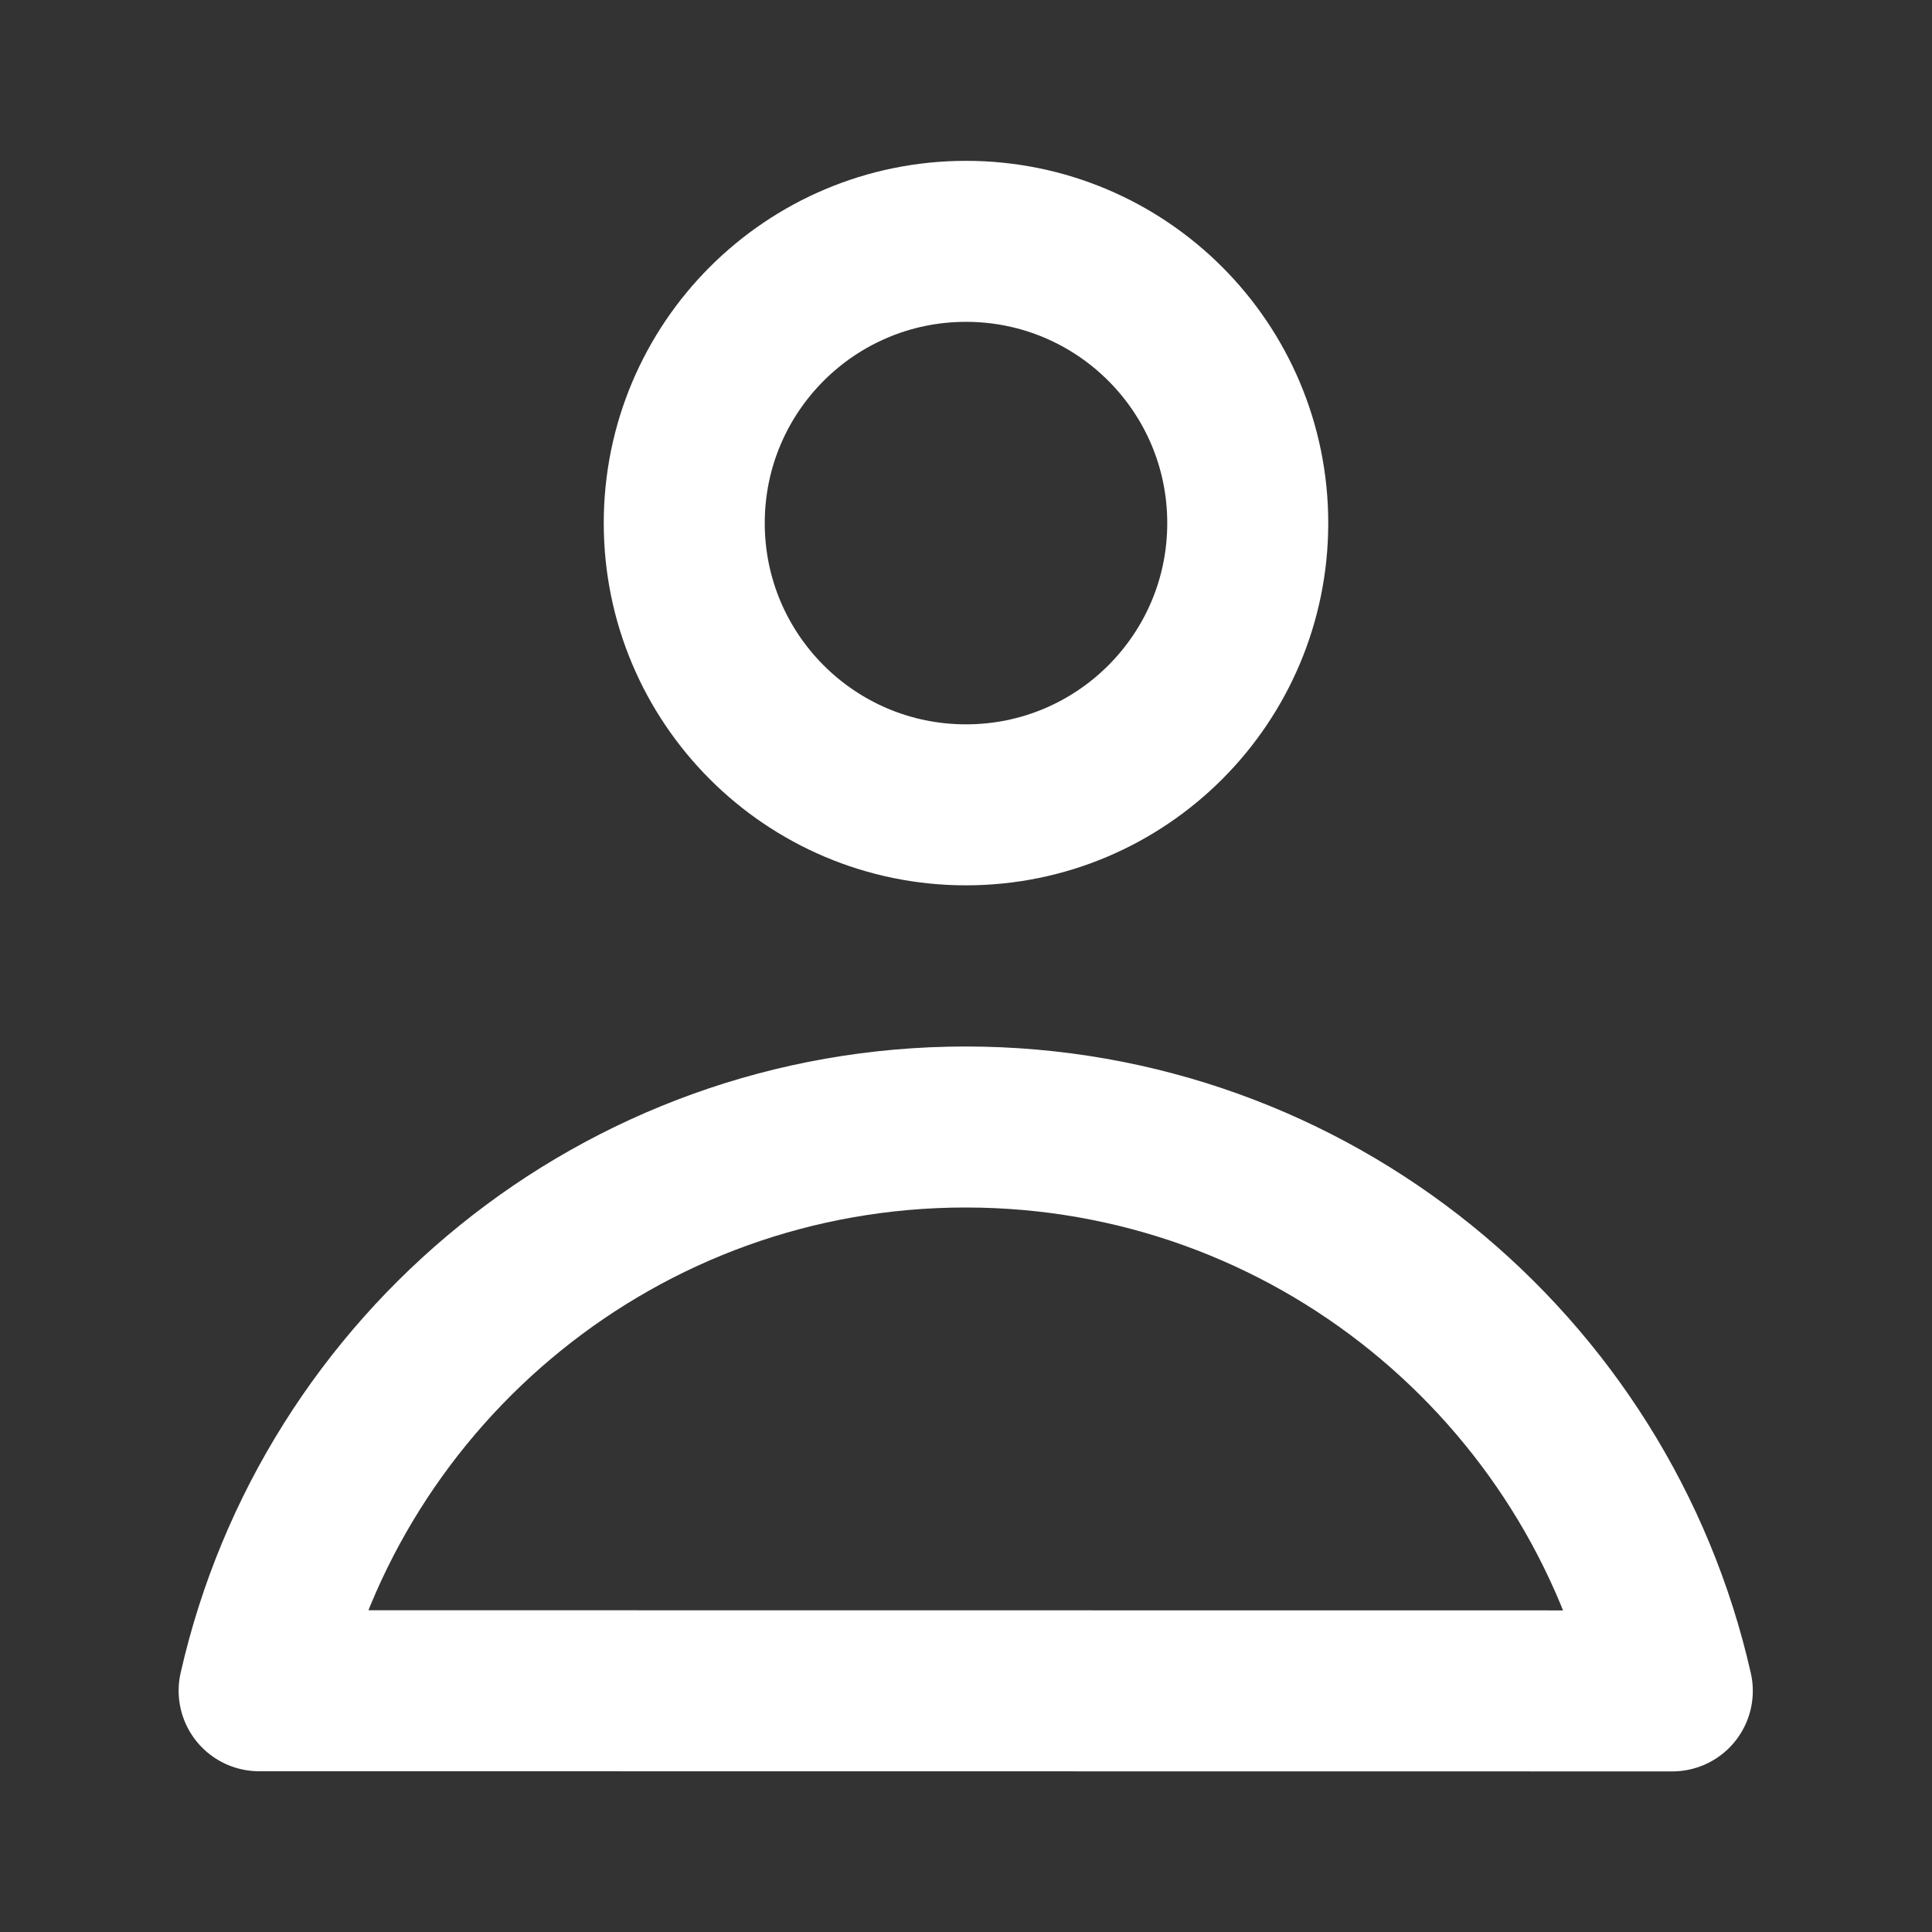
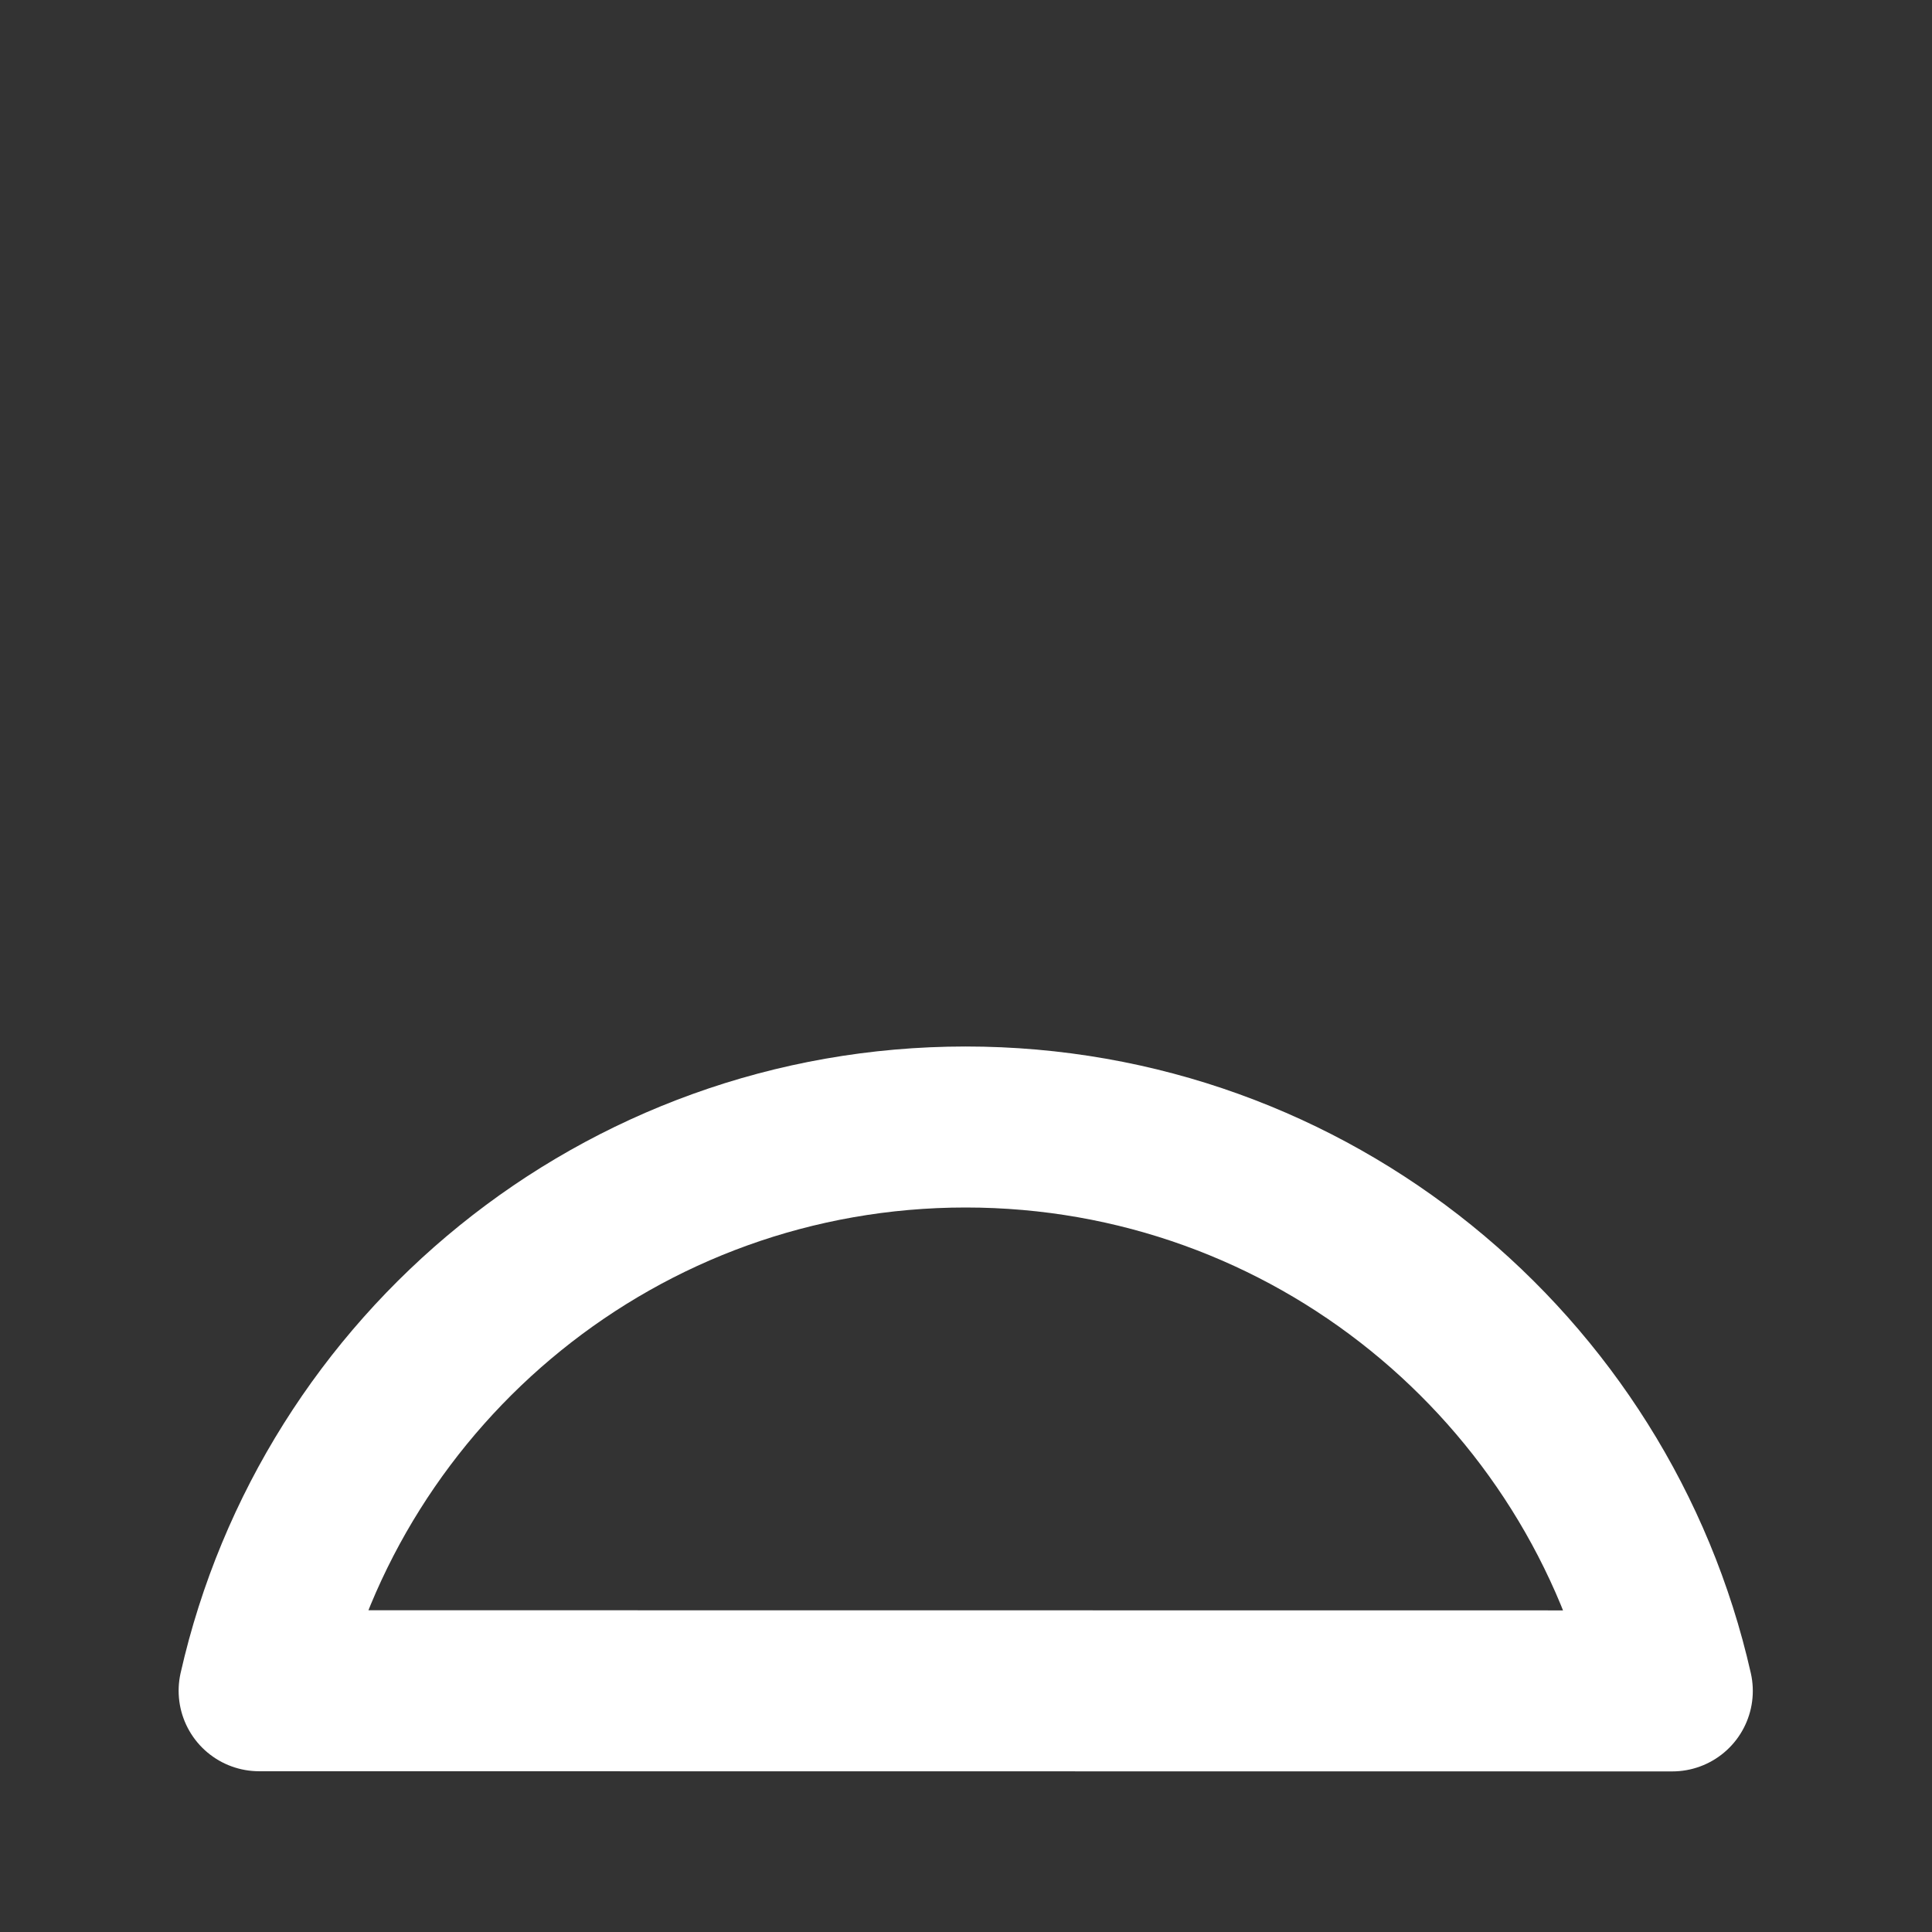
<svg xmlns="http://www.w3.org/2000/svg" width="24" height="24" viewBox="0 0 24 24" fill="none">
  <rect x="0" y="0" width="24" height="24" fill="#333333" stroke="none" />
-   <circle cx="12" cy="6.498" r="3.5" stroke="white" stroke-width="2" />
  <path d="M20.774 21.005C19.867 16.994 16.281 14 11.996 14C7.712 14 4.127 16.994 3.219 21.003L20.774 21.005Z" stroke="white" stroke-width="2" stroke-linejoin="round" />
</svg>